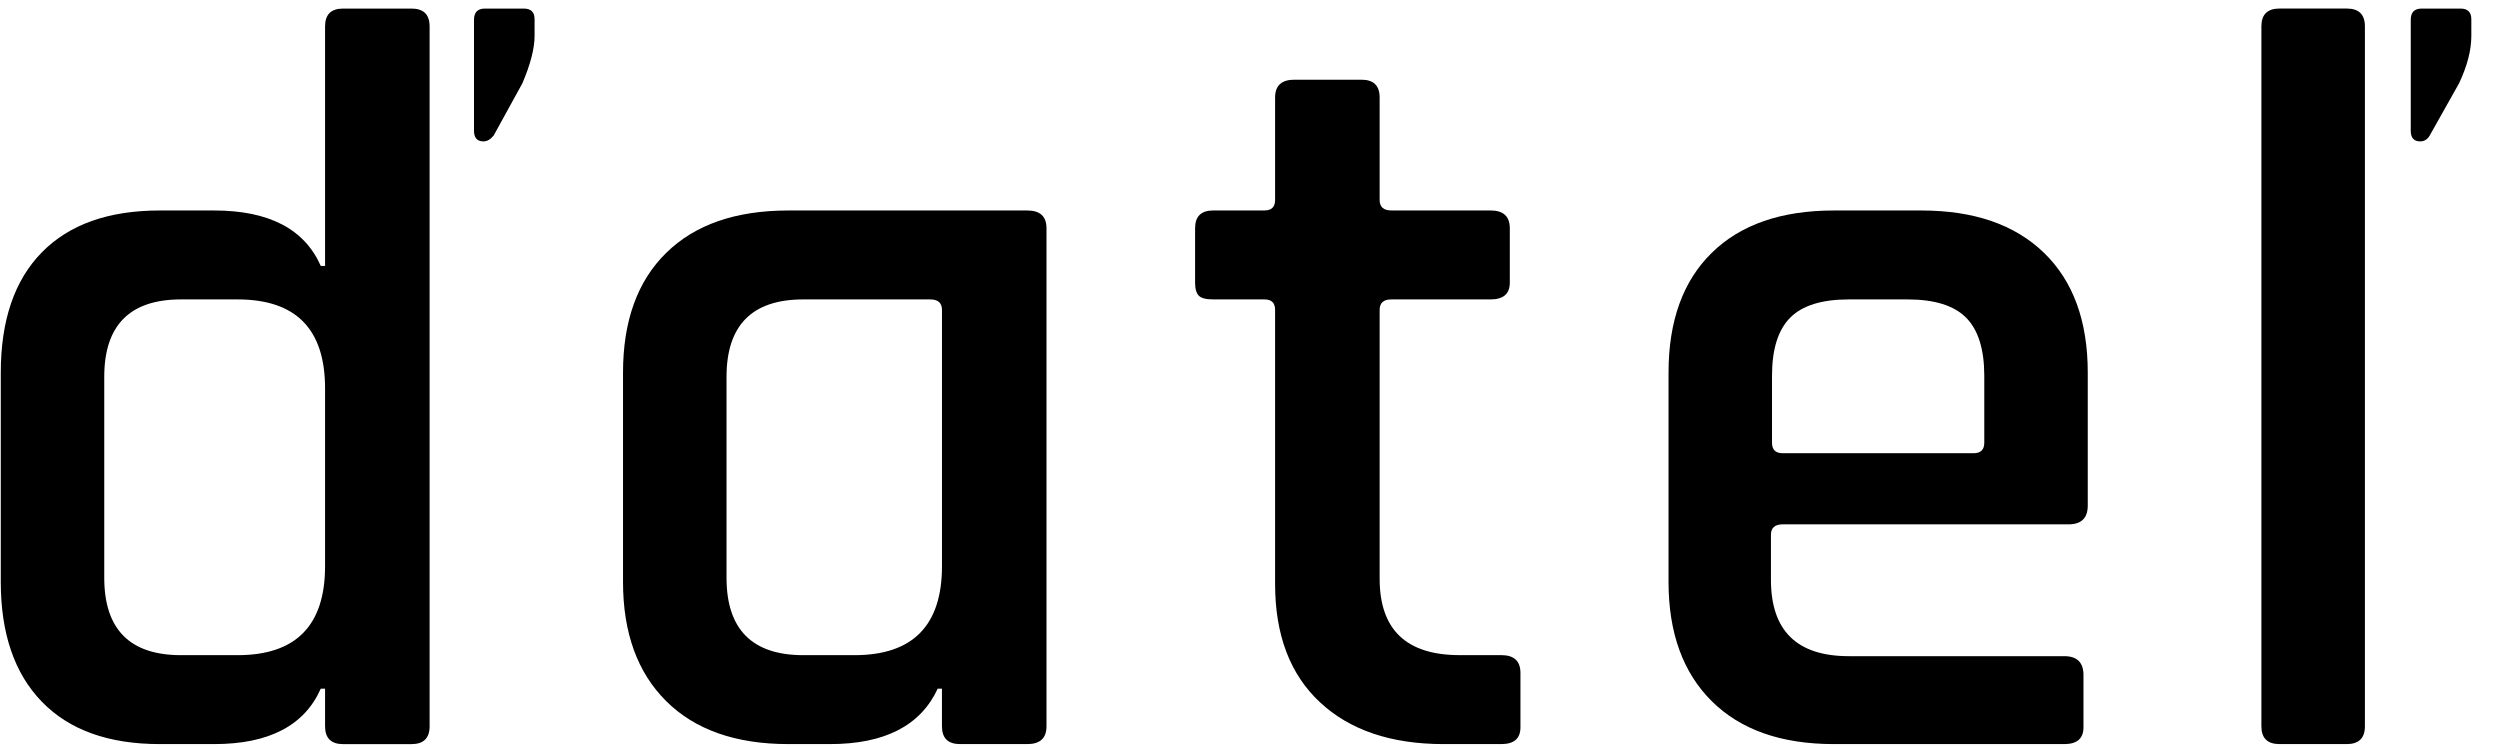
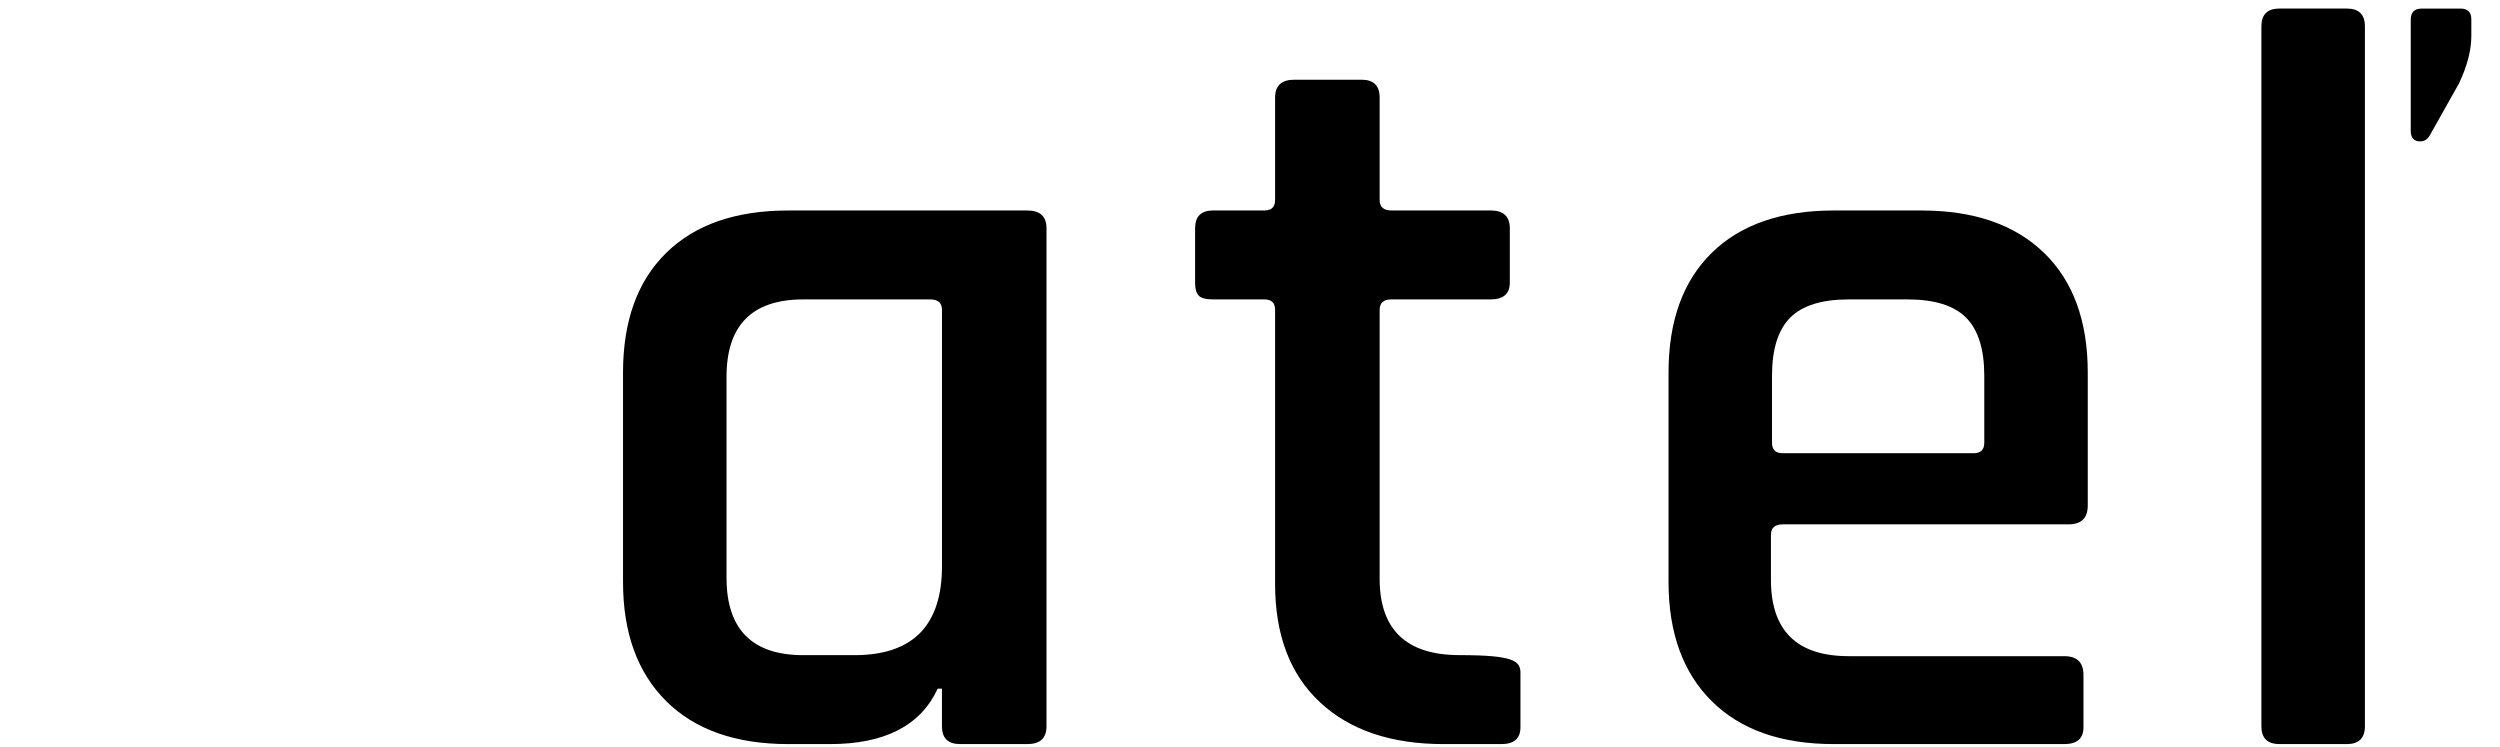
<svg xmlns="http://www.w3.org/2000/svg" width="77" height="23" viewBox="0 0 77 23" fill="none">
-   <path d="M6.595 22.918H4.92C3.343 22.918 2.132 22.483 1.289 21.613C0.446 20.743 0.024 19.513 0.024 17.923V11.478C0.024 9.867 0.446 8.631 1.289 7.772C2.132 6.913 3.343 6.483 4.92 6.483H6.595C8.281 6.483 9.377 7.052 9.88 8.191H10.012V0.812C10.012 0.446 10.197 0.264 10.57 0.264H12.672C13.045 0.264 13.232 0.446 13.232 0.812V22.37C13.232 22.736 13.045 22.919 12.672 22.919H10.57C10.198 22.919 10.012 22.736 10.012 22.37V21.21H9.88C9.377 22.349 8.281 22.918 6.595 22.918ZM10.012 17.439V11.961C10.012 10.135 9.114 9.222 7.318 9.222H5.576C3.999 9.222 3.211 10.017 3.211 11.607V17.794C3.211 19.384 3.999 20.179 5.576 20.179H7.318C9.114 20.179 10.012 19.266 10.012 17.439Z" fill="black" />
  <path d="M25.563 22.918H24.282C22.661 22.918 21.407 22.477 20.52 21.596C19.633 20.715 19.189 19.491 19.189 17.923V11.477C19.189 9.887 19.633 8.657 20.52 7.788C21.407 6.917 22.661 6.483 24.282 6.483H31.641C32.035 6.483 32.232 6.665 32.232 7.031V22.37C32.232 22.735 32.035 22.918 31.641 22.918H29.571C29.198 22.918 29.012 22.735 29.012 22.37V21.21H28.881C28.356 22.349 27.249 22.918 25.563 22.918ZM29.013 17.439V9.544C29.013 9.33 28.892 9.222 28.651 9.222H24.742C23.165 9.222 22.377 10.017 22.377 11.606V17.794C22.377 19.383 23.165 20.179 24.742 20.179H26.319C28.114 20.179 29.013 19.265 29.013 17.439Z" fill="black" />
-   <path d="M38.945 9.222H37.368C37.149 9.222 37 9.185 36.925 9.109C36.848 9.033 36.809 8.899 36.809 8.706V7.03C36.809 6.665 36.995 6.482 37.368 6.482H38.945C39.164 6.482 39.273 6.375 39.273 6.16V3.003C39.273 2.638 39.471 2.455 39.865 2.455H41.935C42.307 2.455 42.493 2.638 42.493 3.003V6.16C42.493 6.374 42.613 6.482 42.855 6.482H45.91C46.304 6.482 46.502 6.665 46.502 7.03V8.706C46.502 9.05 46.304 9.222 45.91 9.222H42.855C42.613 9.222 42.493 9.329 42.493 9.544V17.826C42.493 19.394 43.315 20.178 44.957 20.178H46.239C46.633 20.178 46.83 20.361 46.83 20.726V22.402C46.83 22.746 46.633 22.918 46.239 22.918H44.465C42.843 22.918 41.573 22.488 40.653 21.628C39.733 20.769 39.273 19.555 39.273 17.987V9.544C39.273 9.33 39.164 9.222 38.945 9.222Z" fill="black" />
+   <path d="M38.945 9.222H37.368C37.149 9.222 37 9.185 36.925 9.109C36.848 9.033 36.809 8.899 36.809 8.706V7.03C36.809 6.665 36.995 6.482 37.368 6.482H38.945C39.164 6.482 39.273 6.375 39.273 6.16V3.003C39.273 2.638 39.471 2.455 39.865 2.455H41.935C42.307 2.455 42.493 2.638 42.493 3.003V6.16C42.493 6.374 42.613 6.482 42.855 6.482H45.91C46.304 6.482 46.502 6.665 46.502 7.03V8.706C46.502 9.05 46.304 9.222 45.91 9.222H42.855C42.613 9.222 42.493 9.329 42.493 9.544V17.826C42.493 19.394 43.315 20.178 44.957 20.178C46.633 20.178 46.83 20.361 46.83 20.726V22.402C46.83 22.746 46.633 22.918 46.239 22.918H44.465C42.843 22.918 41.573 22.488 40.653 21.628C39.733 20.769 39.273 19.555 39.273 17.987V9.544C39.273 9.33 39.164 9.222 38.945 9.222Z" fill="black" />
  <path d="M63.58 22.918H56.484C54.862 22.918 53.609 22.477 52.722 21.596C51.835 20.715 51.391 19.491 51.391 17.923V11.477C51.391 9.887 51.835 8.657 52.722 7.788C53.609 6.917 54.862 6.483 56.484 6.483H59.178C60.799 6.483 62.057 6.917 62.956 7.788C63.853 8.657 64.303 9.887 64.303 11.477V15.57C64.303 15.957 64.105 16.15 63.711 16.15H54.906C54.665 16.15 54.545 16.258 54.545 16.473V17.858C54.545 19.426 55.345 20.21 56.944 20.21H63.58C63.974 20.21 64.171 20.404 64.171 20.79V22.402C64.171 22.745 63.974 22.918 63.58 22.918ZM54.906 13.959H60.787C61.006 13.959 61.116 13.852 61.116 13.636V11.574C61.116 10.758 60.929 10.161 60.557 9.785C60.184 9.41 59.582 9.222 58.751 9.222H56.944C56.111 9.222 55.508 9.41 55.137 9.785C54.764 10.162 54.578 10.758 54.578 11.574V13.636C54.578 13.852 54.687 13.959 54.906 13.959Z" fill="black" />
  <path d="M72.28 22.918H70.21C69.837 22.918 69.651 22.735 69.651 22.369V0.811C69.651 0.445 69.837 0.263 70.21 0.263H72.28C72.652 0.263 72.839 0.445 72.839 0.811V22.369C72.839 22.735 72.652 22.918 72.28 22.918Z" fill="black" />
-   <path d="M16.465 0.592V1.106C16.465 1.49 16.34 1.977 16.089 2.566L15.208 4.169C15.11 4.293 15.004 4.355 14.893 4.355C14.697 4.355 14.599 4.246 14.599 4.026V0.613C14.599 0.38 14.712 0.264 14.935 0.264H16.13C16.354 0.263 16.465 0.373 16.465 0.592Z" fill="black" />
  <path d="M76.117 0.592V1.106C76.117 1.545 75.991 2.031 75.739 2.566L74.838 4.169C74.767 4.293 74.669 4.355 74.544 4.355C74.348 4.355 74.251 4.246 74.251 4.026V0.613C74.251 0.38 74.362 0.264 74.586 0.264H75.781C76.005 0.263 76.117 0.373 76.117 0.592Z" fill="black" />
</svg>